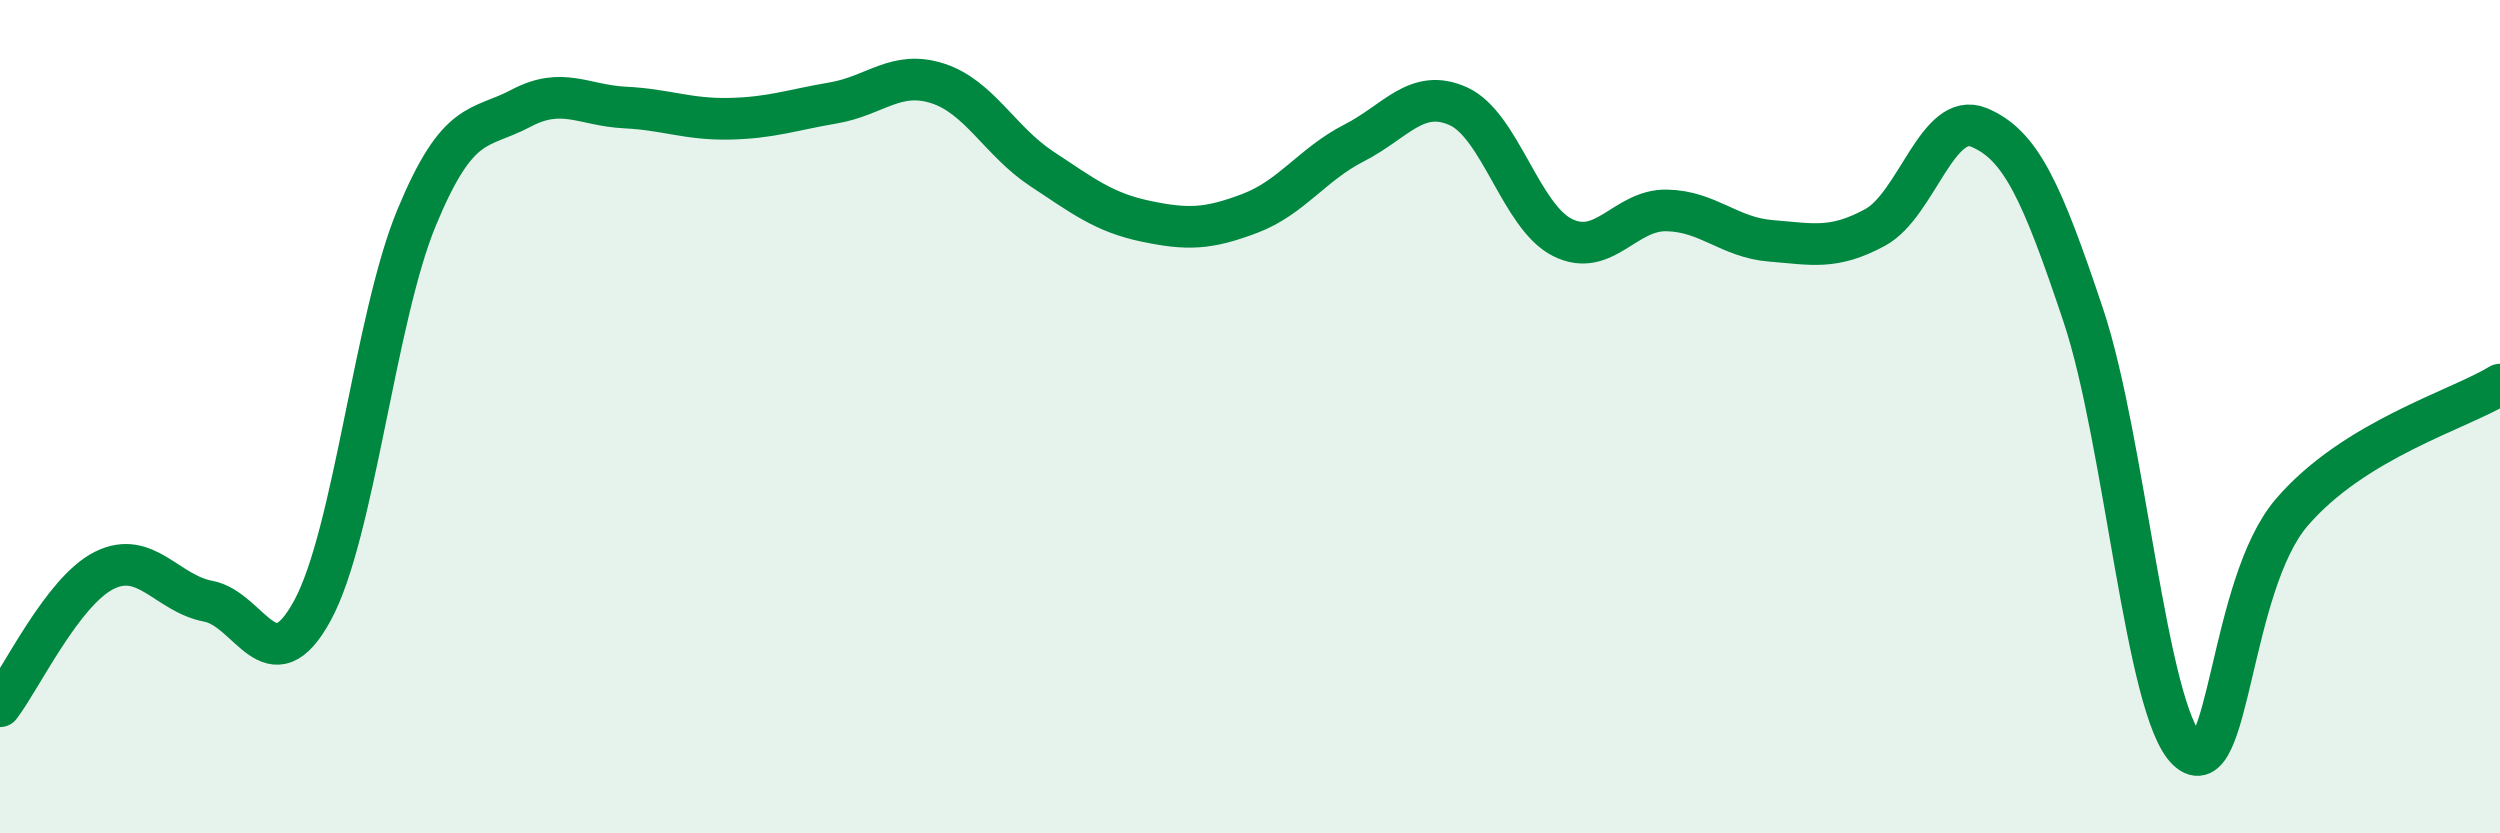
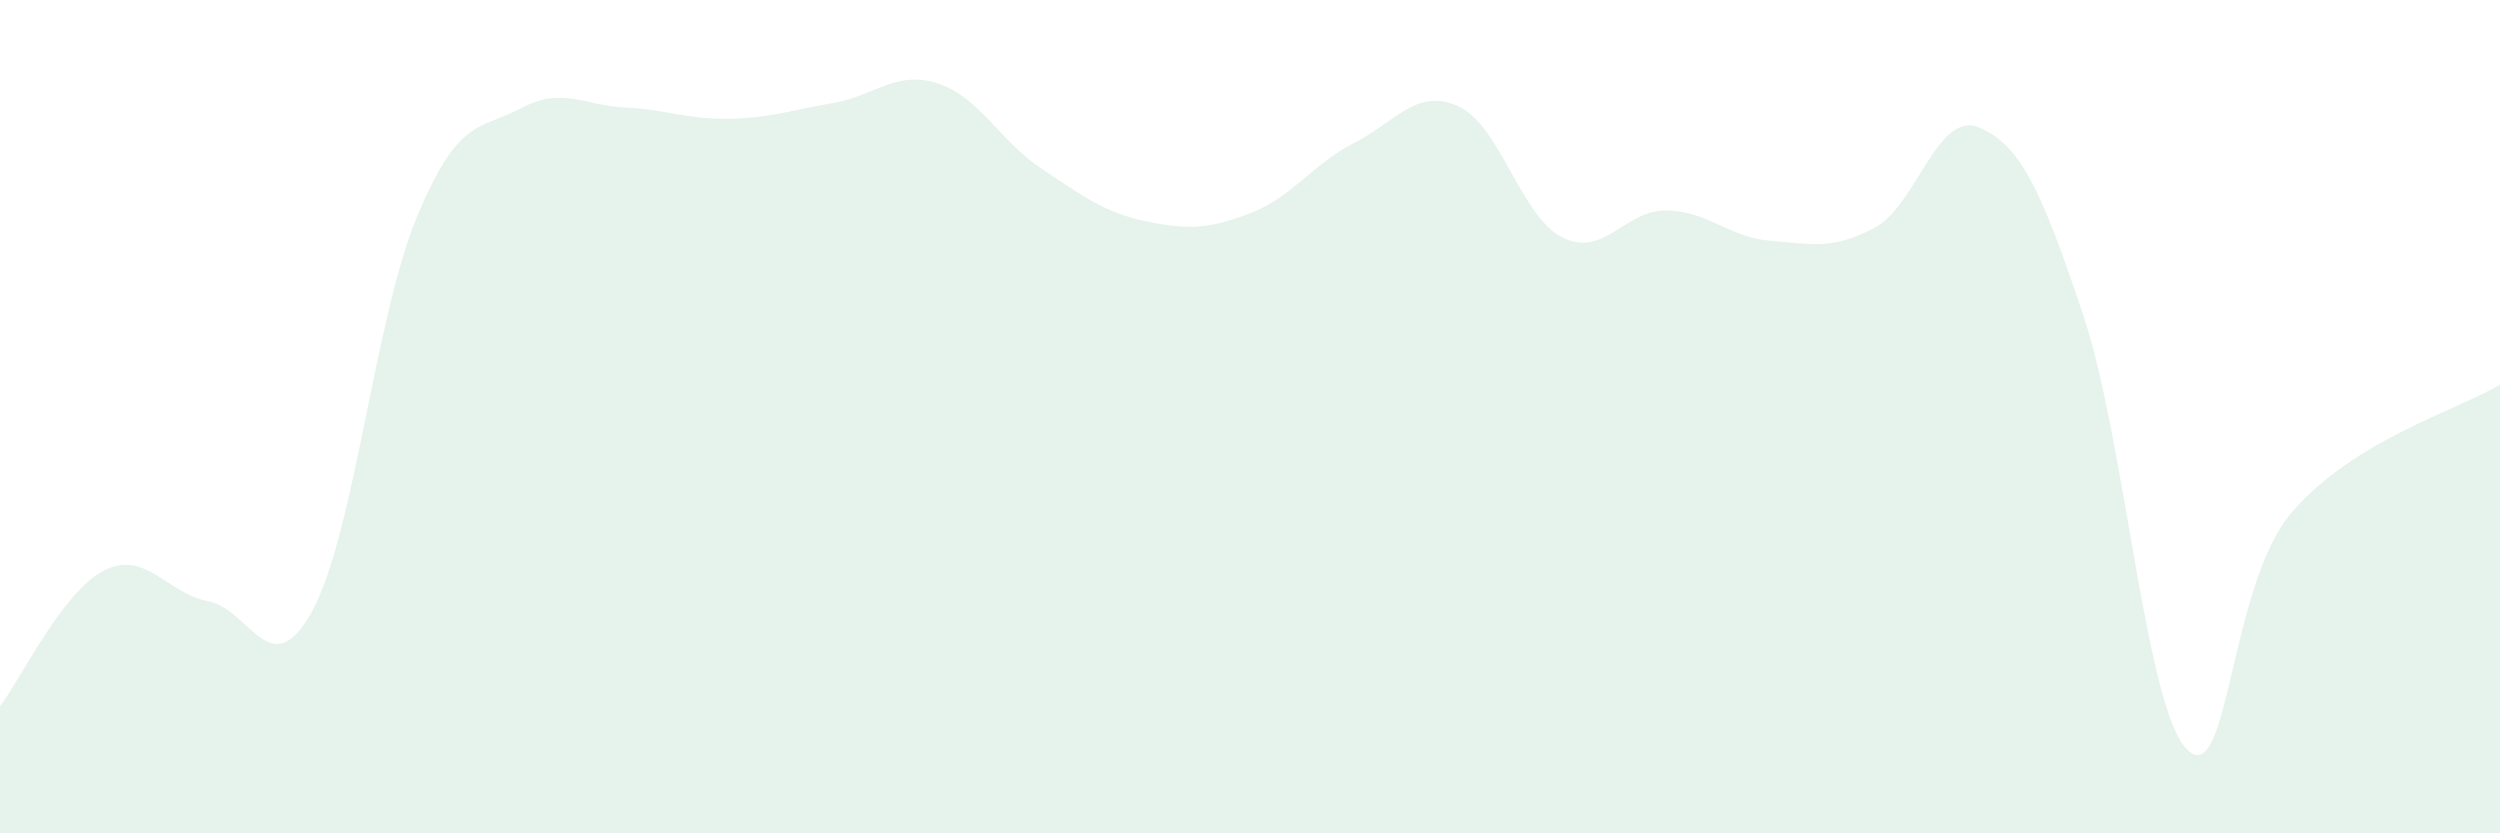
<svg xmlns="http://www.w3.org/2000/svg" width="60" height="20" viewBox="0 0 60 20">
  <path d="M 0,16.95 C 0.5,16.3 1.5,14.19 2.5,13.69 C 3.5,13.19 4,14.24 5,14.43 C 6,14.62 6.5,16.49 7.5,14.65 C 8.5,12.81 9,7.63 10,5.22 C 11,2.81 11.5,3.13 12.5,2.6 C 13.5,2.07 14,2.53 15,2.58 C 16,2.63 16.5,2.87 17.5,2.85 C 18.5,2.83 19,2.64 20,2.47 C 21,2.3 21.5,1.68 22.5,2 C 23.5,2.32 24,3.39 25,4.05 C 26,4.71 26.5,5.1 27.5,5.31 C 28.5,5.52 29,5.5 30,5.12 C 31,4.74 31.5,3.94 32.5,3.43 C 33.5,2.92 34,2.1 35,2.55 C 36,3 36.5,5.2 37.5,5.7 C 38.5,6.2 39,5.03 40,5.05 C 41,5.07 41.5,5.7 42.5,5.78 C 43.5,5.86 44,6 45,5.46 C 46,4.92 46.5,2.64 47.5,3.06 C 48.5,3.48 49,4.58 50,7.57 C 51,10.56 51.5,17.05 52.5,18 C 53.5,18.95 53.5,14.05 55,12.3 C 56.5,10.55 59,9.84 60,9.23L60 20L0 20Z" fill="#008740" opacity="0.1" stroke-linecap="round" stroke-linejoin="round" />
-   <path d="M 0,16.95 C 0.5,16.3 1.5,14.19 2.5,13.69 C 3.5,13.19 4,14.24 5,14.43 C 6,14.62 6.5,16.49 7.5,14.65 C 8.5,12.81 9,7.63 10,5.22 C 11,2.81 11.5,3.13 12.5,2.6 C 13.5,2.07 14,2.53 15,2.58 C 16,2.63 16.5,2.87 17.5,2.85 C 18.5,2.83 19,2.64 20,2.47 C 21,2.3 21.5,1.68 22.5,2 C 23.5,2.32 24,3.39 25,4.05 C 26,4.71 26.5,5.1 27.5,5.31 C 28.5,5.52 29,5.5 30,5.12 C 31,4.74 31.5,3.94 32.5,3.43 C 33.5,2.92 34,2.1 35,2.55 C 36,3 36.5,5.2 37.5,5.7 C 38.5,6.2 39,5.03 40,5.05 C 41,5.07 41.5,5.7 42.5,5.78 C 43.5,5.86 44,6 45,5.46 C 46,4.92 46.5,2.64 47.5,3.06 C 48.5,3.48 49,4.58 50,7.57 C 51,10.56 51.5,17.05 52.5,18 C 53.5,18.95 53.5,14.05 55,12.3 C 56.5,10.55 59,9.84 60,9.23" stroke="#008740" stroke-width="1" fill="none" stroke-linecap="round" stroke-linejoin="round" />
</svg>